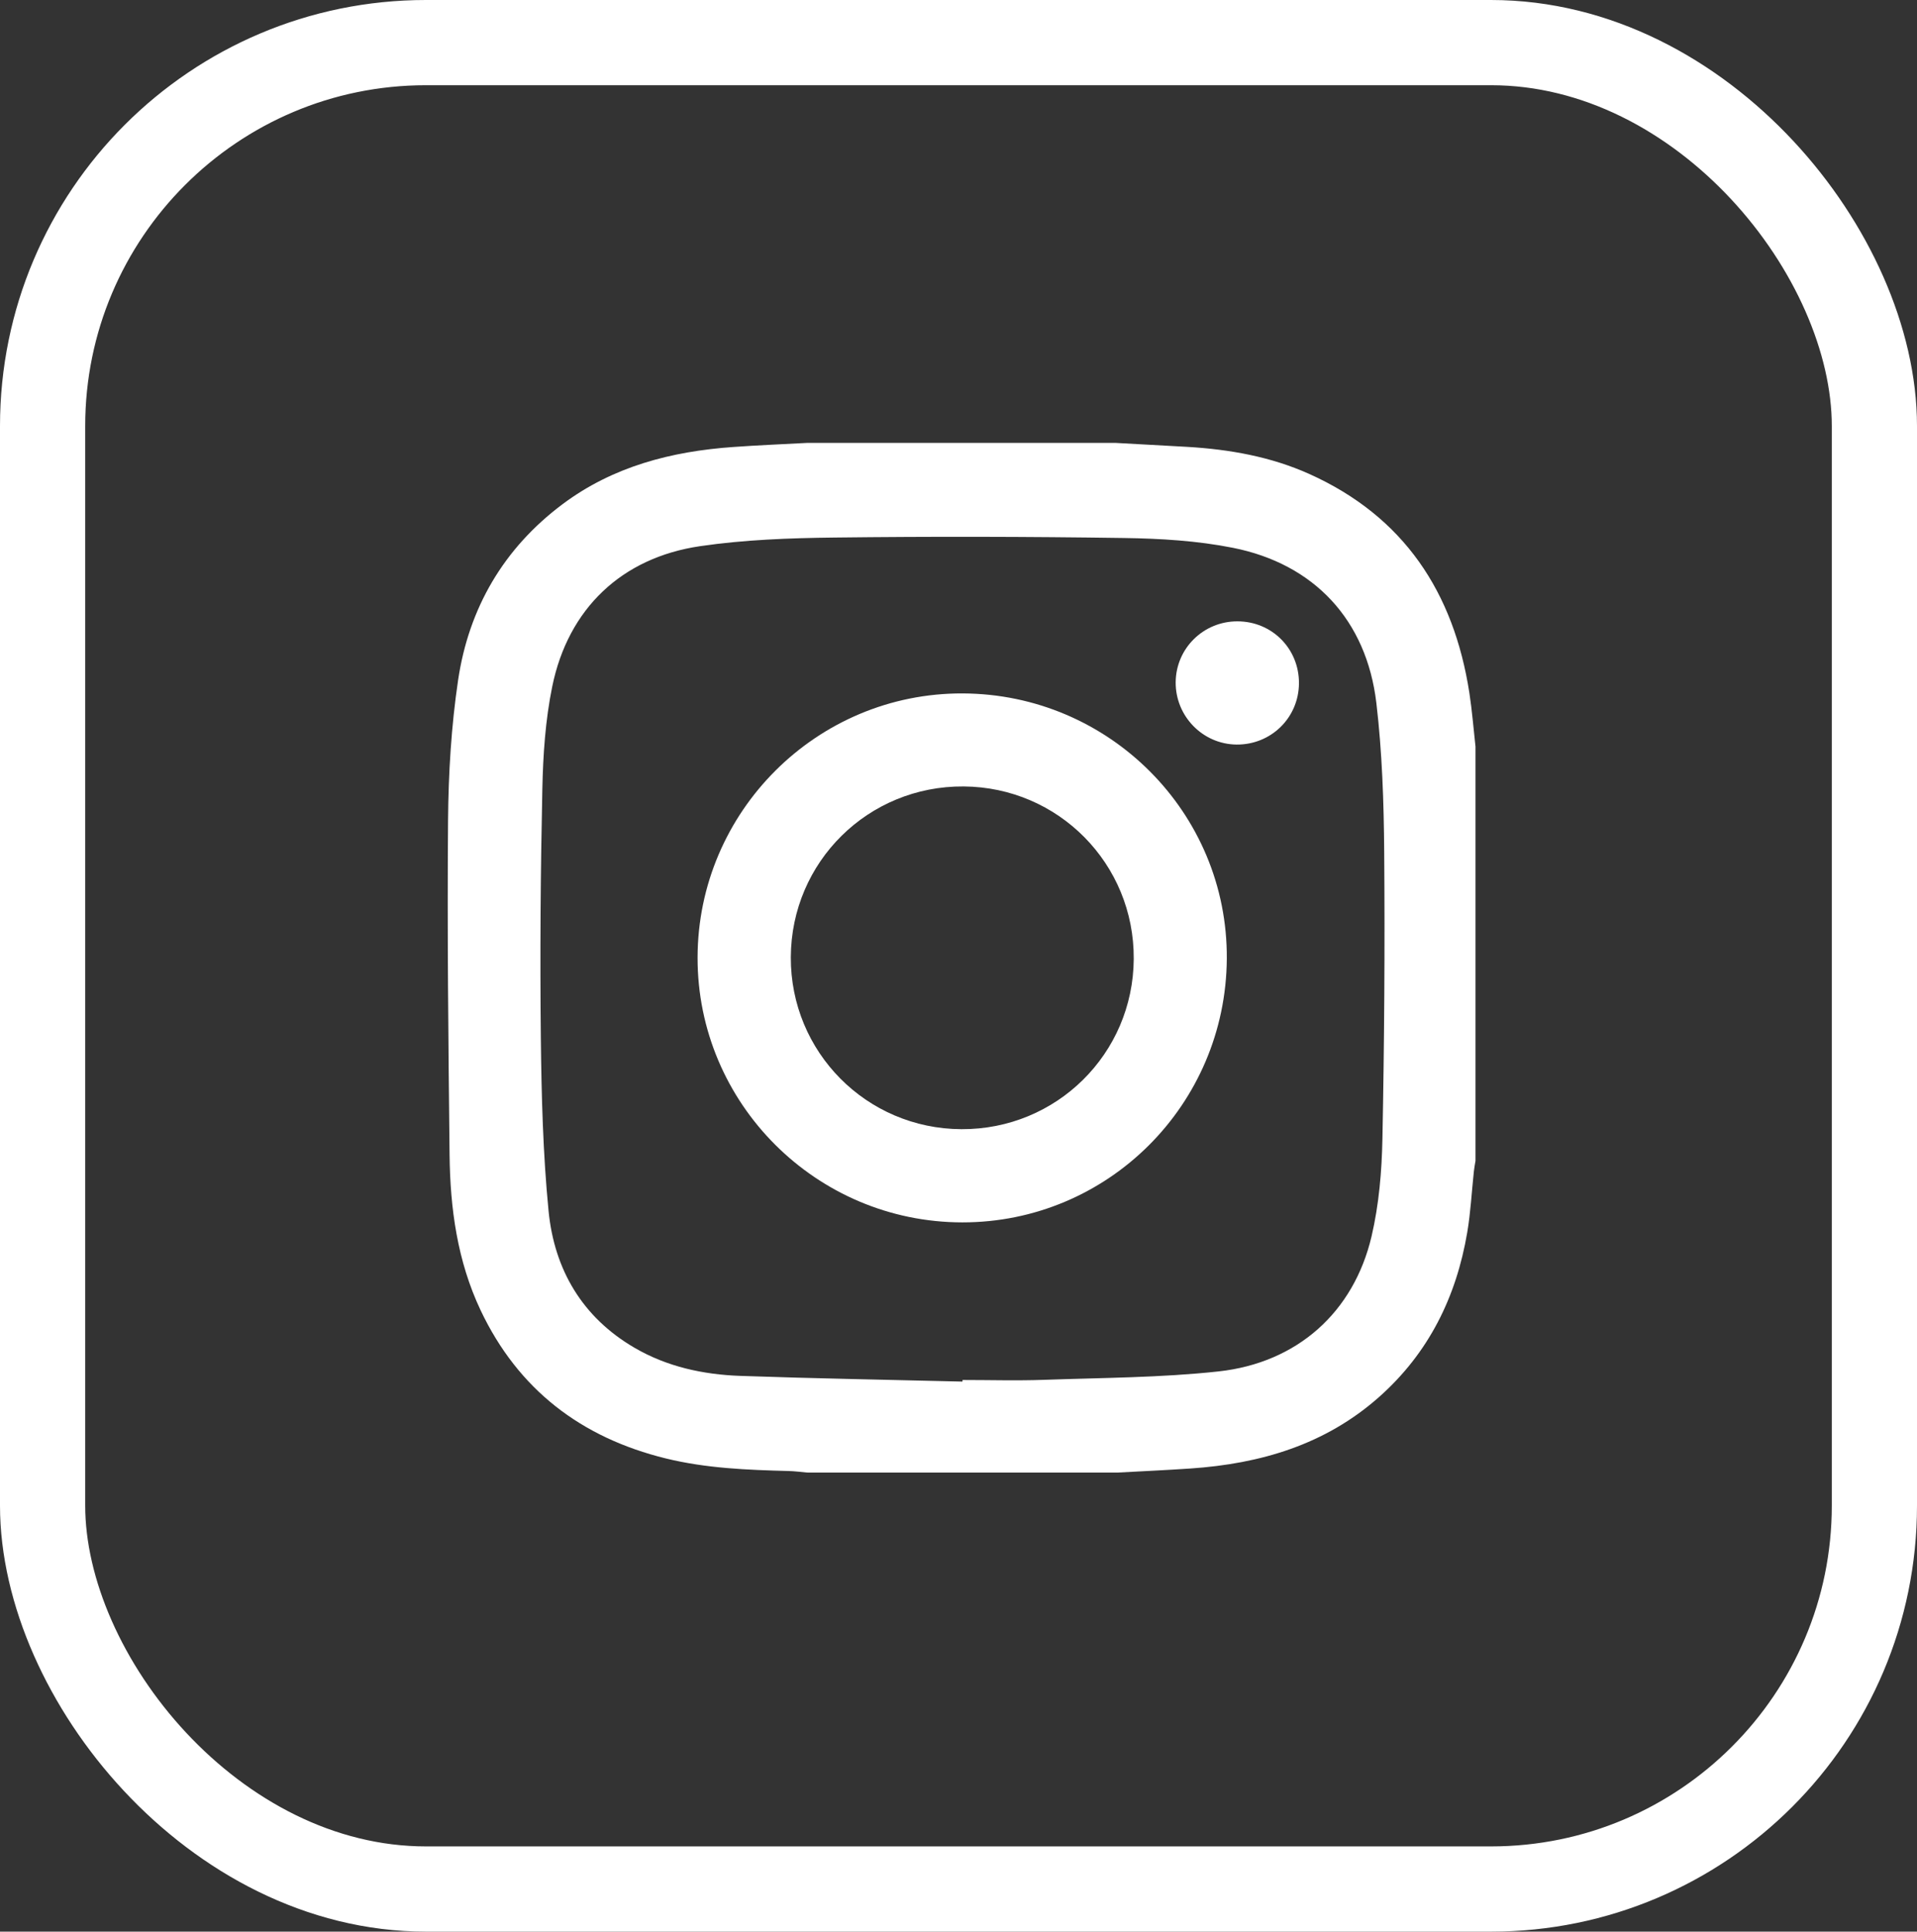
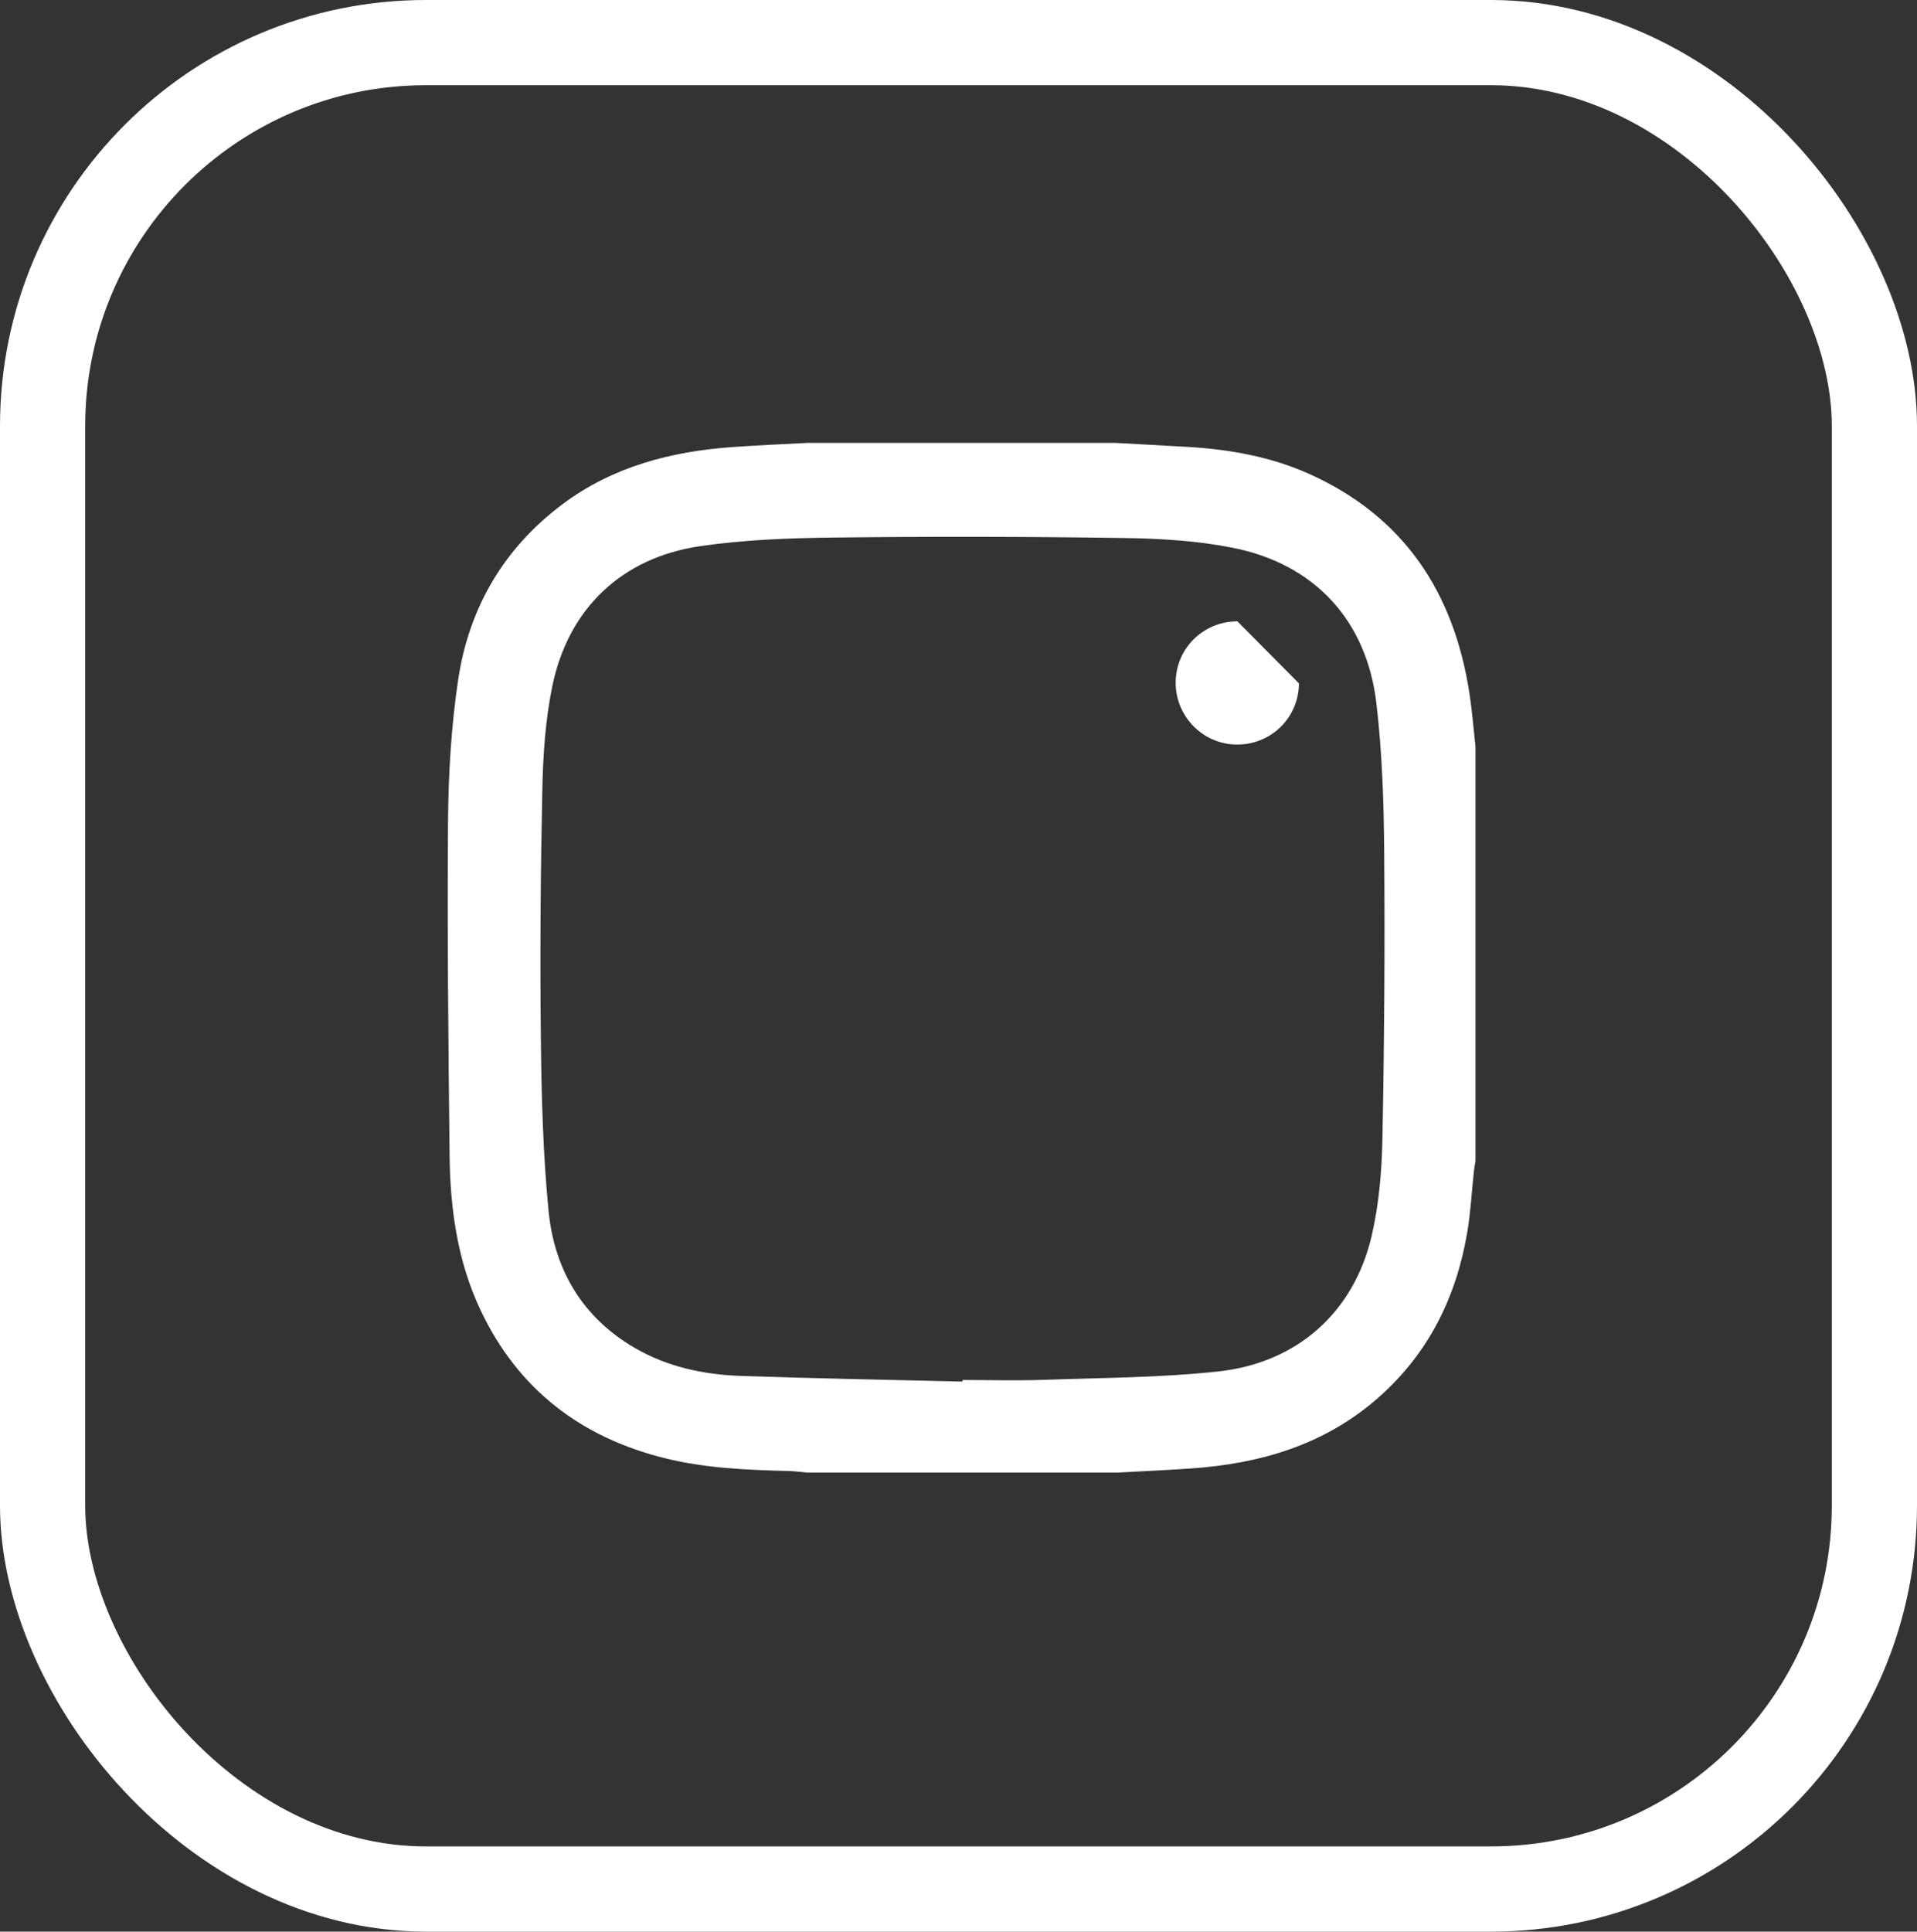
<svg xmlns="http://www.w3.org/2000/svg" width="135" height="136" viewBox="0 0 135 136" fill="none">
  <rect x="0" y="0" width="135" height="136" fill="#333333" stroke="none" />
  <rect x="3" y="3" width="129" height="130" rx="27" stroke="white" stroke-width="6" />
  <path d="M78.685 103.68C71.412 103.68 64.137 103.68 56.863 103.68C56.42 103.642 55.976 103.58 55.533 103.569C52.629 103.495 49.731 103.38 46.893 102.685C40.928 101.222 36.487 97.832 33.841 92.243C32.208 88.788 31.7 85.074 31.66 81.302C31.576 73.45 31.489 65.596 31.553 57.744C31.58 54.453 31.778 51.136 32.261 47.883C33.015 42.815 35.462 38.608 39.614 35.5C43.172 32.837 47.289 31.778 51.645 31.471C53.382 31.347 55.123 31.276 56.863 31.182C64.09 31.182 71.317 31.182 78.543 31.182C80.235 31.275 81.929 31.364 83.621 31.463C86.582 31.638 89.483 32.149 92.201 33.369C98.869 36.367 102.383 41.707 103.477 48.787C103.67 50.037 103.767 51.303 103.908 52.562C103.908 62.285 103.908 72.007 103.908 81.731C103.868 81.983 103.818 82.235 103.792 82.49C103.639 83.916 103.566 85.356 103.327 86.768C102.557 91.317 100.612 95.262 97.116 98.361C93.327 101.719 88.766 103.059 83.829 103.393C82.116 103.51 80.4 103.587 78.685 103.68ZM67.781 97.273C67.783 97.236 67.783 97.198 67.784 97.161C69.697 97.161 71.612 97.218 73.522 97.15C77.624 97.003 81.746 97.001 85.818 96.557C91.366 95.949 95.336 92.378 96.588 87.048C97.11 84.819 97.309 82.477 97.354 80.181C97.486 73.457 97.531 66.731 97.479 60.007C97.452 56.498 97.338 52.968 96.926 49.488C96.235 43.665 92.559 39.709 86.824 38.569C84.32 38.072 81.719 37.916 79.157 37.879C72.358 37.78 65.555 37.767 58.756 37.847C55.601 37.883 52.418 37.998 49.304 38.454C43.775 39.263 40.014 42.859 38.892 48.327C38.407 50.688 38.244 53.142 38.193 55.559C38.068 61.386 38.023 67.216 38.087 73.044C38.132 77.121 38.235 81.212 38.632 85.264C39.036 89.386 41.003 92.746 44.684 94.893C46.974 96.228 49.52 96.78 52.136 96.872C57.348 97.055 62.565 97.144 67.781 97.273Z" fill="white" />
-   <path d="M49.125 67.421C49.141 57.137 57.531 48.78 67.8 48.822C78.123 48.865 86.459 57.233 86.395 67.489C86.331 77.785 78.019 86.073 67.767 86.064C57.478 86.054 49.111 77.687 49.125 67.421ZM67.703 79.502C74.397 79.534 79.799 74.2 79.841 67.517C79.884 60.831 74.549 55.421 67.865 55.371C61.145 55.32 55.72 60.678 55.691 67.391C55.663 74.071 61.021 79.471 67.703 79.502Z" fill="white" />
-   <path d="M91.476 48.114C91.459 50.538 89.504 52.45 87.07 52.422C84.699 52.393 82.782 50.431 82.794 48.043C82.809 45.656 84.741 43.745 87.14 43.747C89.579 43.747 91.492 45.676 91.476 48.114Z" fill="white" />
+   <path d="M91.476 48.114C91.459 50.538 89.504 52.45 87.07 52.422C84.699 52.393 82.782 50.431 82.794 48.043C82.809 45.656 84.741 43.745 87.14 43.747Z" fill="white" />
</svg>